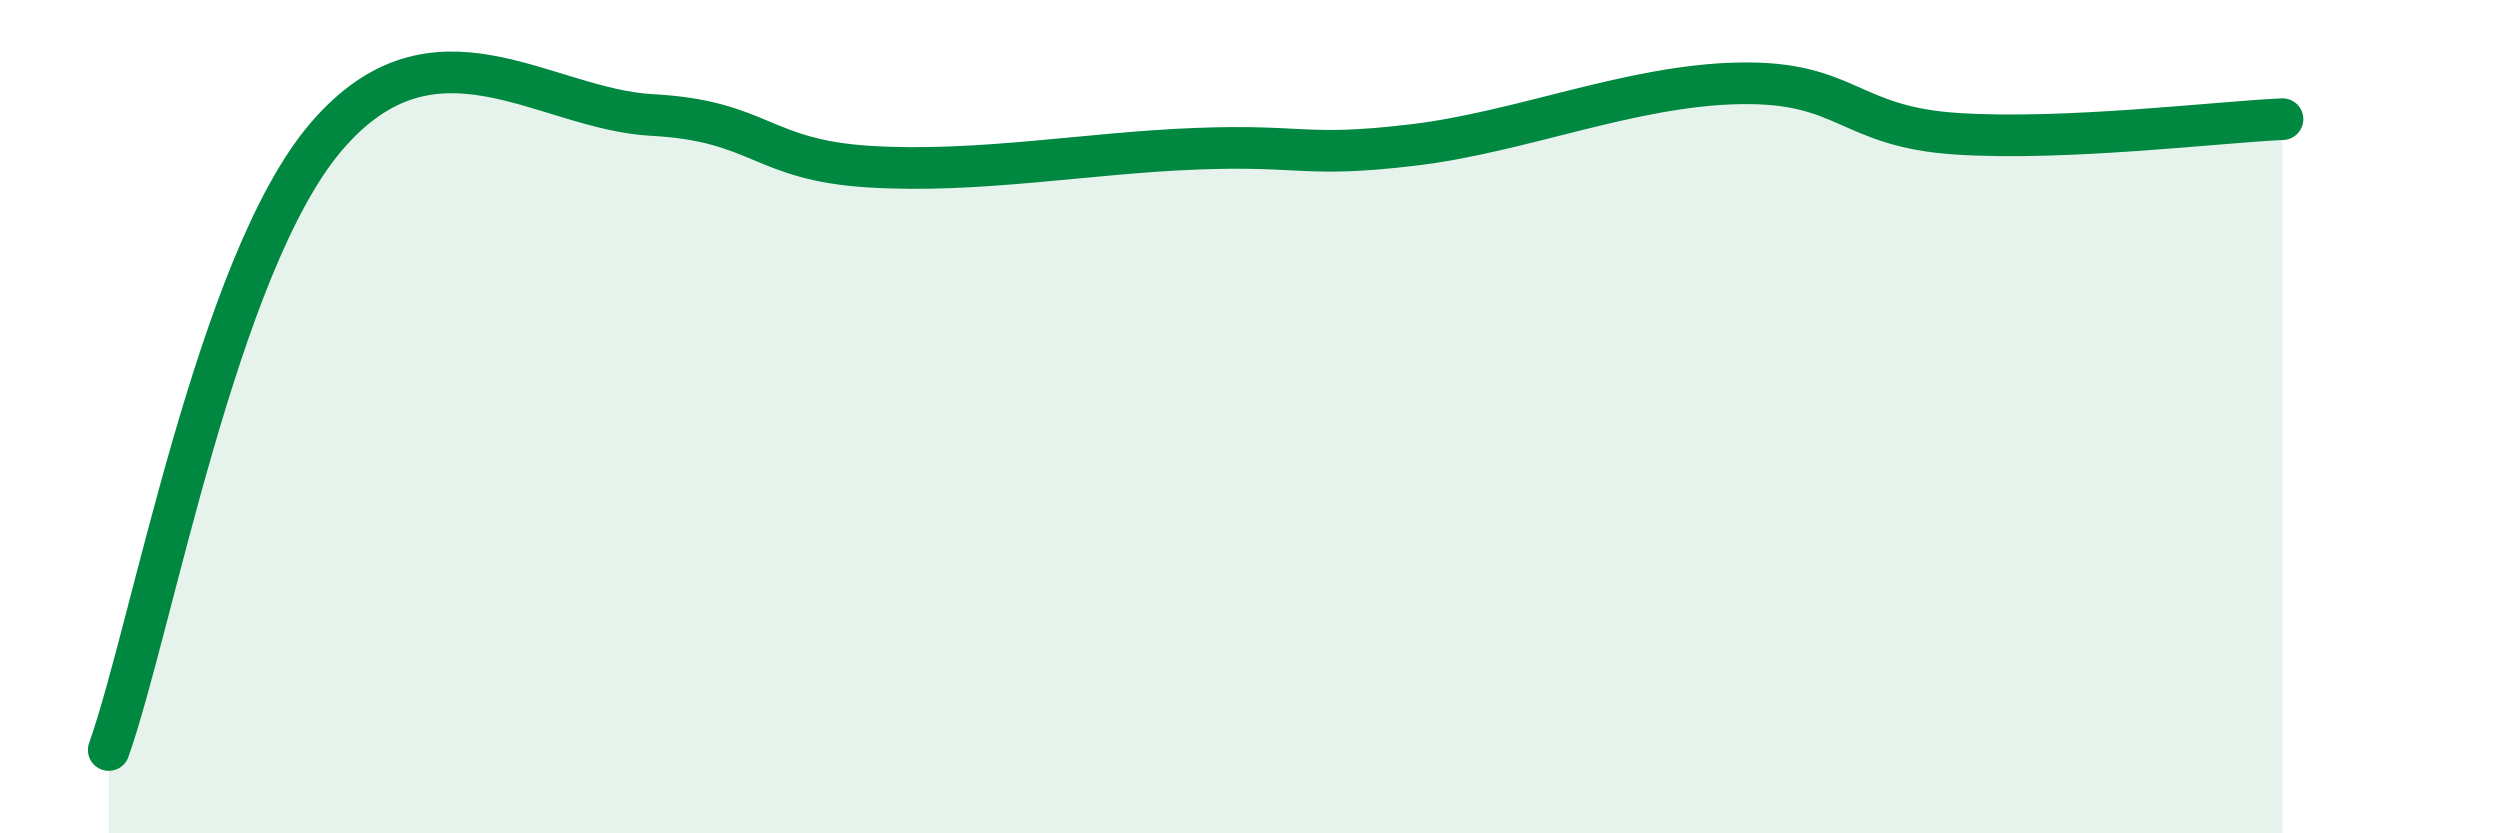
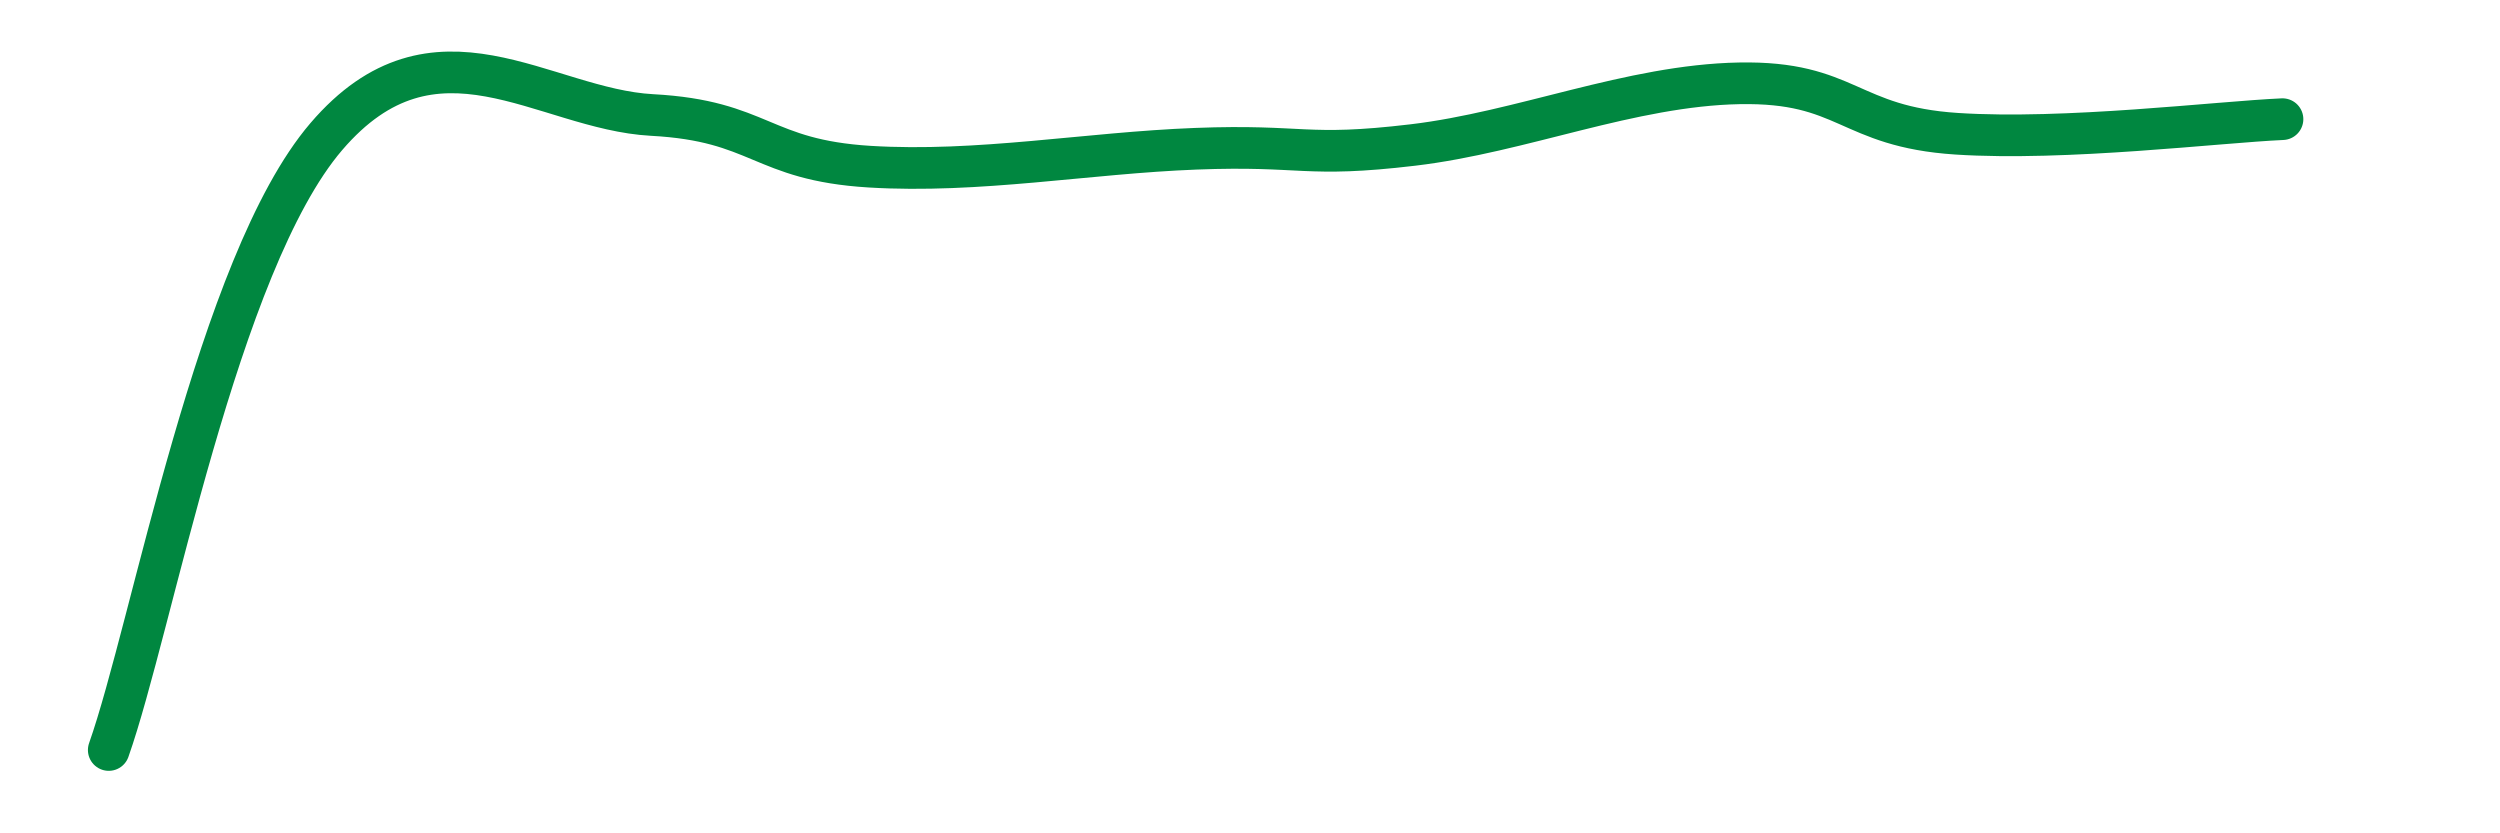
<svg xmlns="http://www.w3.org/2000/svg" width="60" height="20" viewBox="0 0 60 20">
-   <path d="M 2.61,18 C 3.65,15.06 5.22,6.33 7.83,3.28 C 10.44,0.23 13.04,2.62 15.65,2.76 C 18.26,2.9 18.26,3.84 20.87,4 C 23.48,4.16 26.09,3.67 28.7,3.57 C 31.31,3.47 31.3,3.79 33.91,3.48 C 36.52,3.17 39.13,2.05 41.74,2 C 44.35,1.95 44.35,3.04 46.96,3.21 C 49.57,3.38 53.22,2.93 54.78,2.86L54.78 20L2.61 20Z" fill="#008740" opacity="0.1" stroke-linecap="round" stroke-linejoin="round" />
  <path d="M 2.61,18 C 3.65,15.06 5.22,6.33 7.83,3.28 C 10.44,0.23 13.04,2.62 15.65,2.76 C 18.26,2.9 18.26,3.84 20.87,4 C 23.48,4.16 26.09,3.67 28.7,3.57 C 31.31,3.47 31.3,3.79 33.91,3.48 C 36.52,3.17 39.13,2.05 41.74,2 C 44.35,1.95 44.35,3.04 46.96,3.21 C 49.57,3.38 53.22,2.93 54.78,2.86" stroke="#008740" stroke-width="1" fill="none" stroke-linecap="round" stroke-linejoin="round" />
</svg>